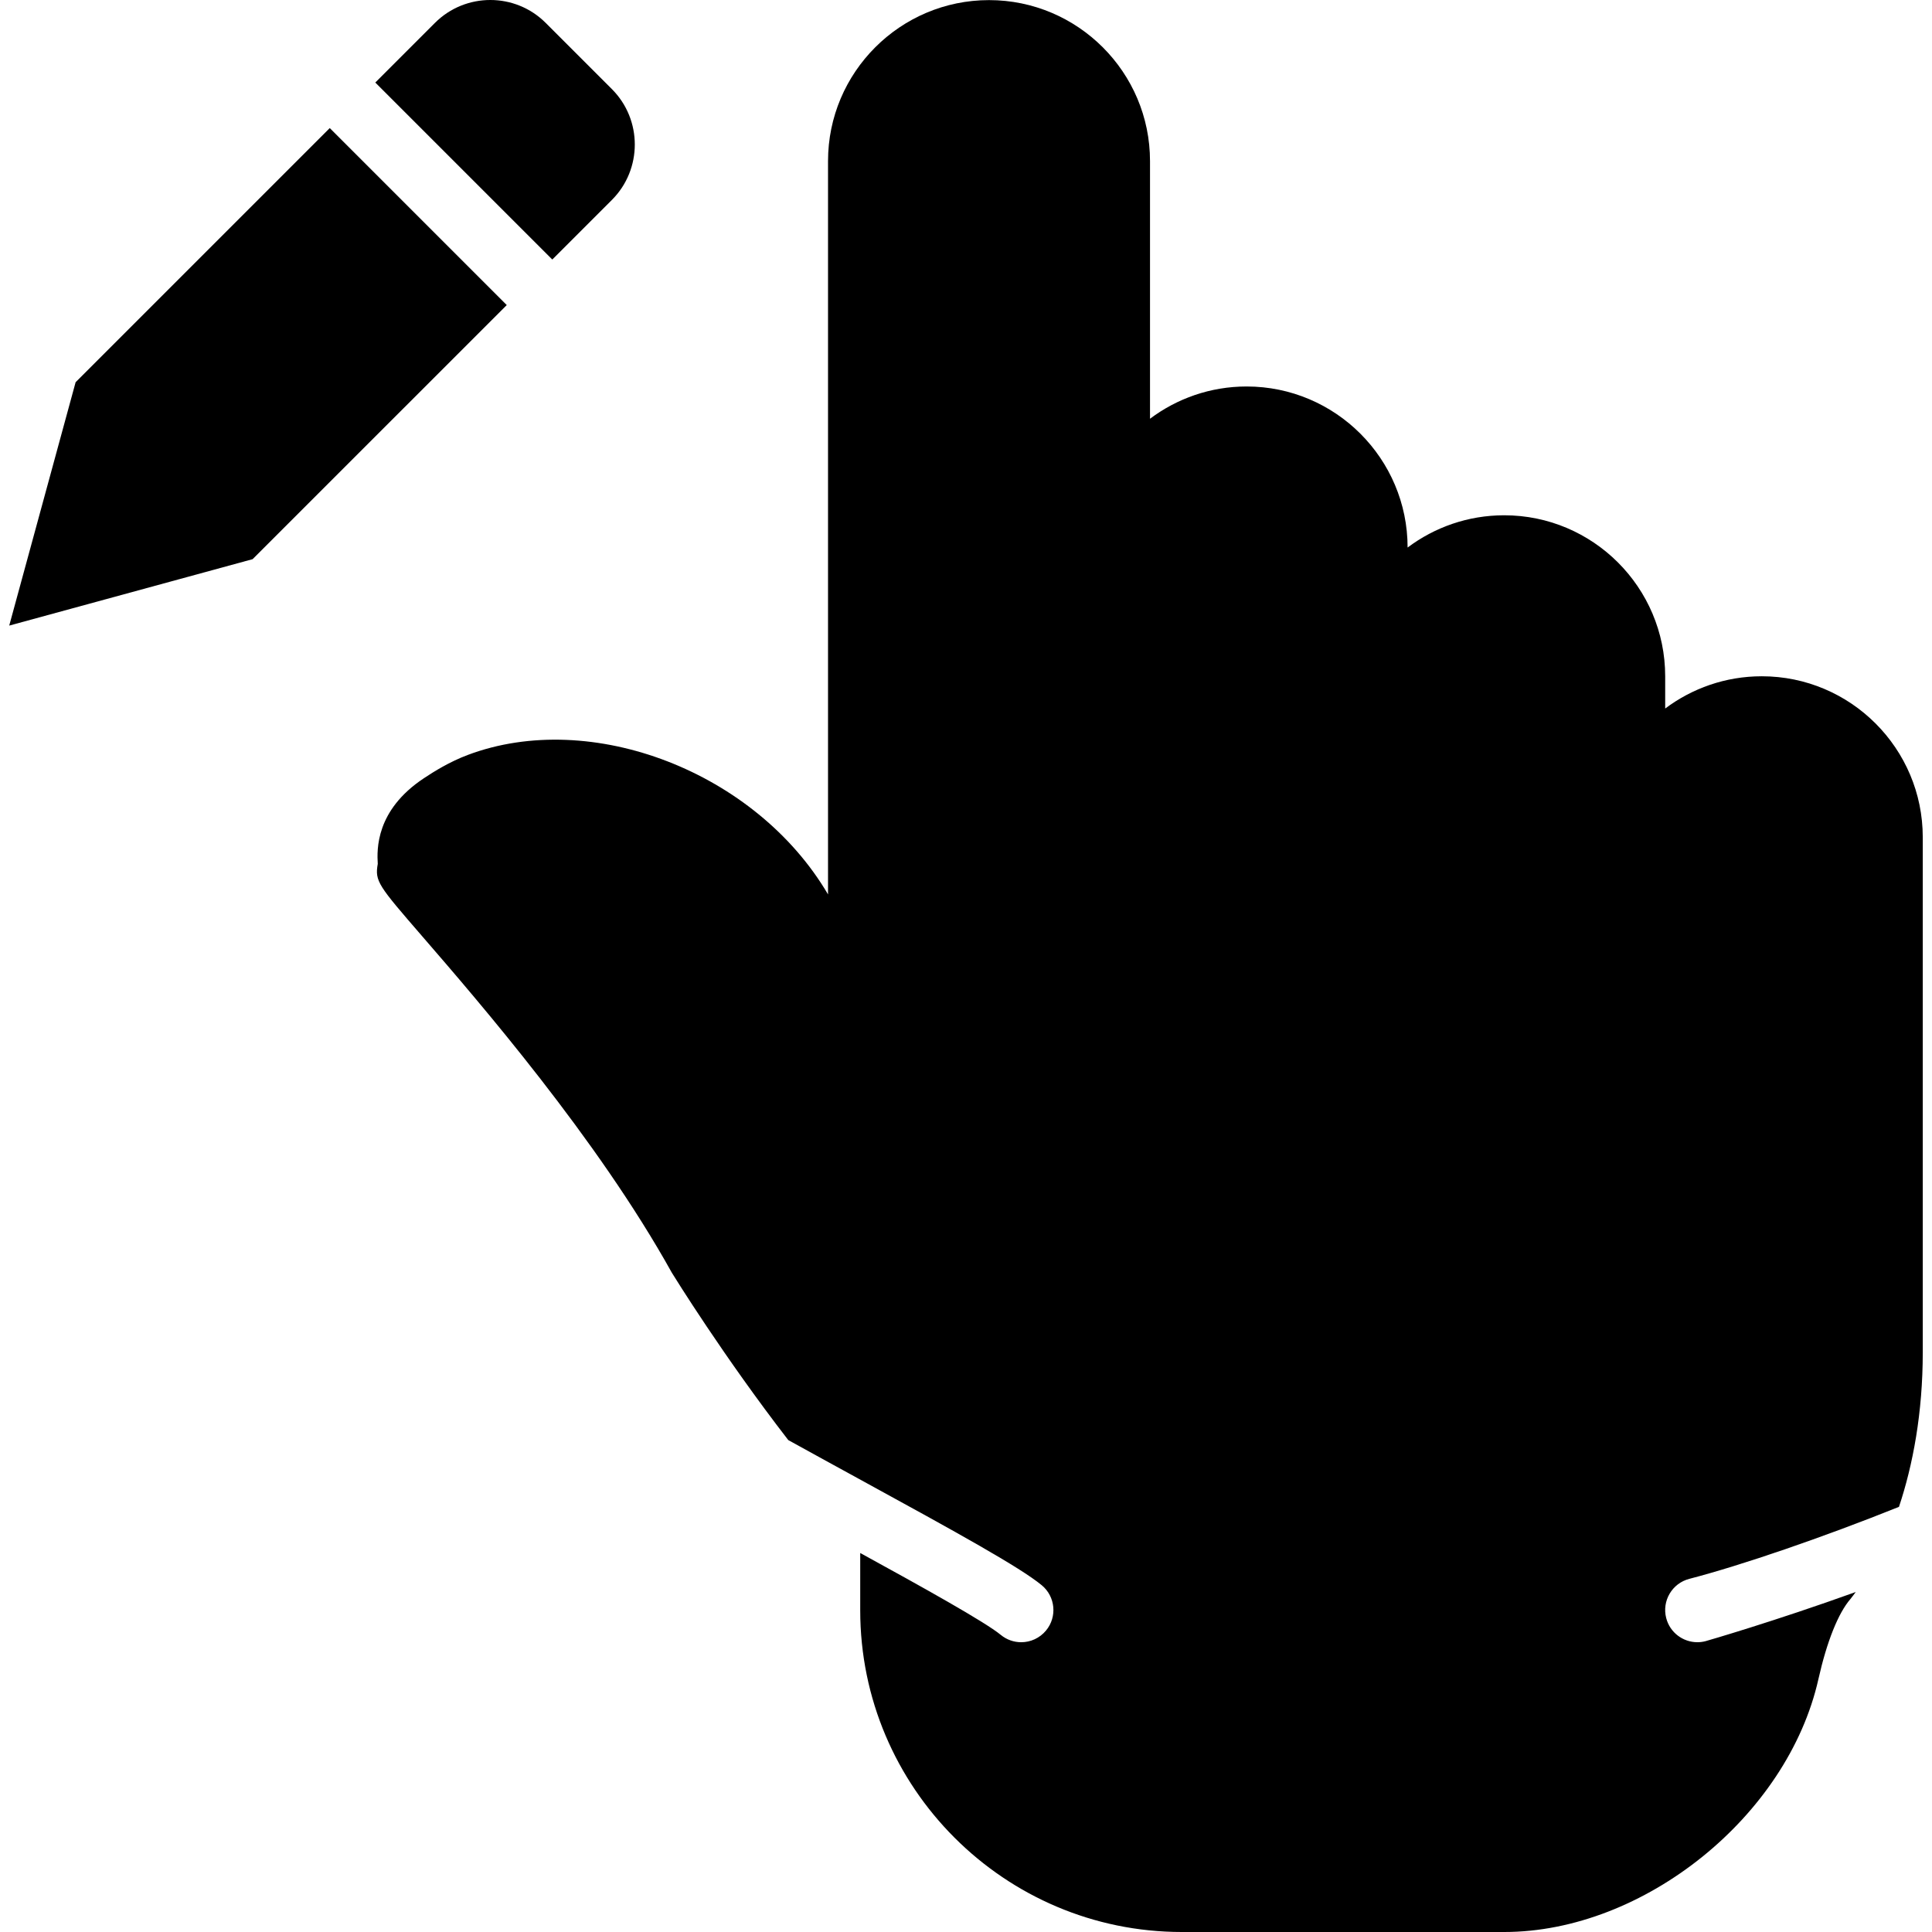
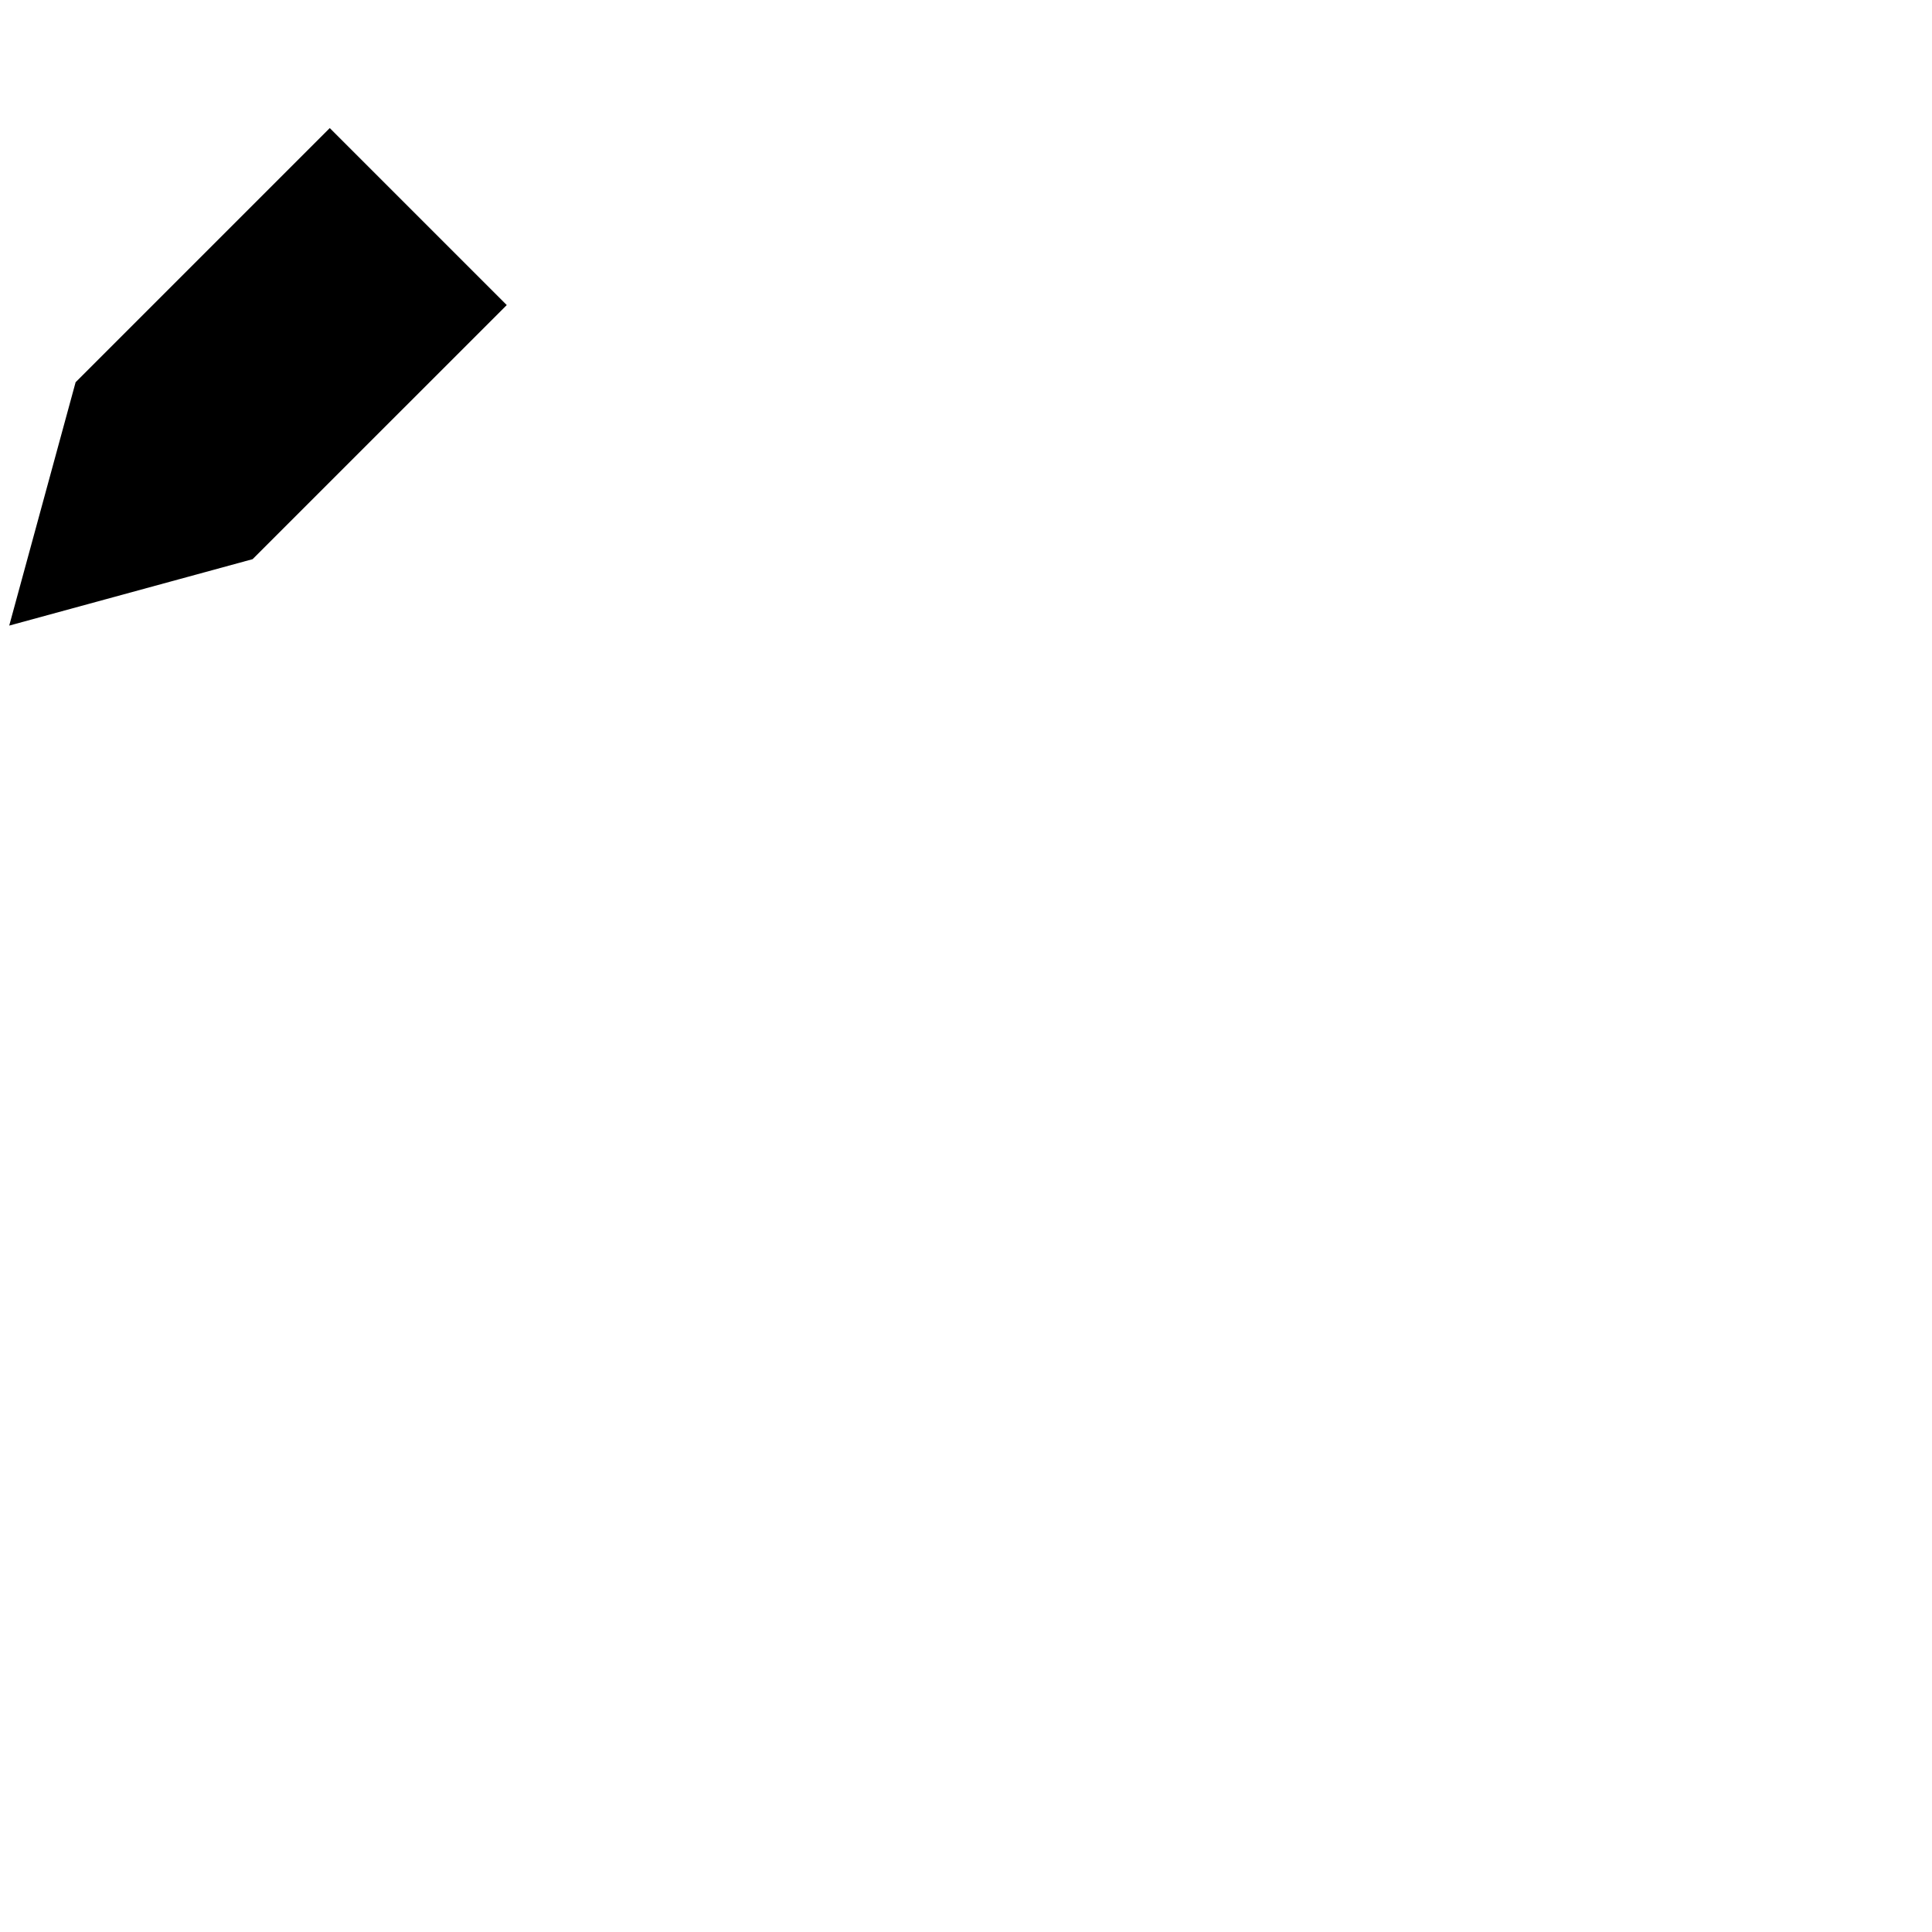
<svg xmlns="http://www.w3.org/2000/svg" fill="#000000" height="800px" width="800px" version="1.1" id="Layer_1" viewBox="0 0 512.028 512.028" xml:space="preserve">
  <g transform="translate(0 -1)">
    <g>
      <g>
-         <path d="M162.175,53.978c8.081-8.09,8.081-21.265,0-29.355L144.622,7.07c-8.09-8.09-21.257-8.098-29.355,0L99.463,22.874     l46.908,46.908L162.175,53.978z" />
        <polygon points="87.394,34.941 20.041,102.295 2.445,166.798 66.949,149.194 134.302,81.849    " />
-         <path d="M466.916,180.228c-9.6,0-18.466,3.191-25.6,8.55v-8.55c0-23.526-19.14-42.667-42.667-42.667     c-9.6,0-18.466,3.191-25.6,8.55v-0.017c0-23.526-19.14-42.667-42.667-42.667c-9.6,0-18.466,3.191-25.6,8.55V43.695     c0-23.526-19.14-42.667-42.667-42.667c-23.526,0-42.667,19.14-42.667,42.667v194.347c-19.029-32.41-62.66-49.323-95.514-36.949     c-4.796,1.809-8.917,4.378-11.597,6.161c-12.8,8.474-12.45,18.901-12.22,22.69c-0.819,4.634,0.137,5.734,11.802,19.217     c15.044,17.391,46.362,53.564,66.133,89.139c0.751,1.212,13.747,22.221,30.857,44.356c6.289,3.482,12.749,7.014,18.799,10.325     c26.274,14.362,42.641,23.415,48.358,28.126c3.644,2.995,4.164,8.371,1.169,12.006c-1.69,2.048-4.13,3.115-6.588,3.115     c-1.911,0-3.831-0.64-5.419-1.946c-4.181-3.439-20.617-12.587-37.248-21.7v15.198c0,47.01,38.238,85.248,85.248,85.248h85.419     c36.983,0,75.119-30.686,83.277-67.021c2.236-9.958,5.257-17.51,8.508-21.257c0.452-0.529,0.922-1.229,1.382-1.826     c-21.606,7.774-39.39,12.919-39.825,13.03c-0.717,0.188-1.434,0.273-2.142,0.273c-3.797,0-7.262-2.543-8.26-6.391     c-1.186-4.557,1.553-9.216,6.118-10.402c13.781-3.576,35.447-11,55.569-19.081c3.703-11.093,6.306-24.909,6.306-40.926V222.895     C509.583,199.368,490.443,180.228,466.916,180.228z" />
      </g>
    </g>
  </g>
</svg>